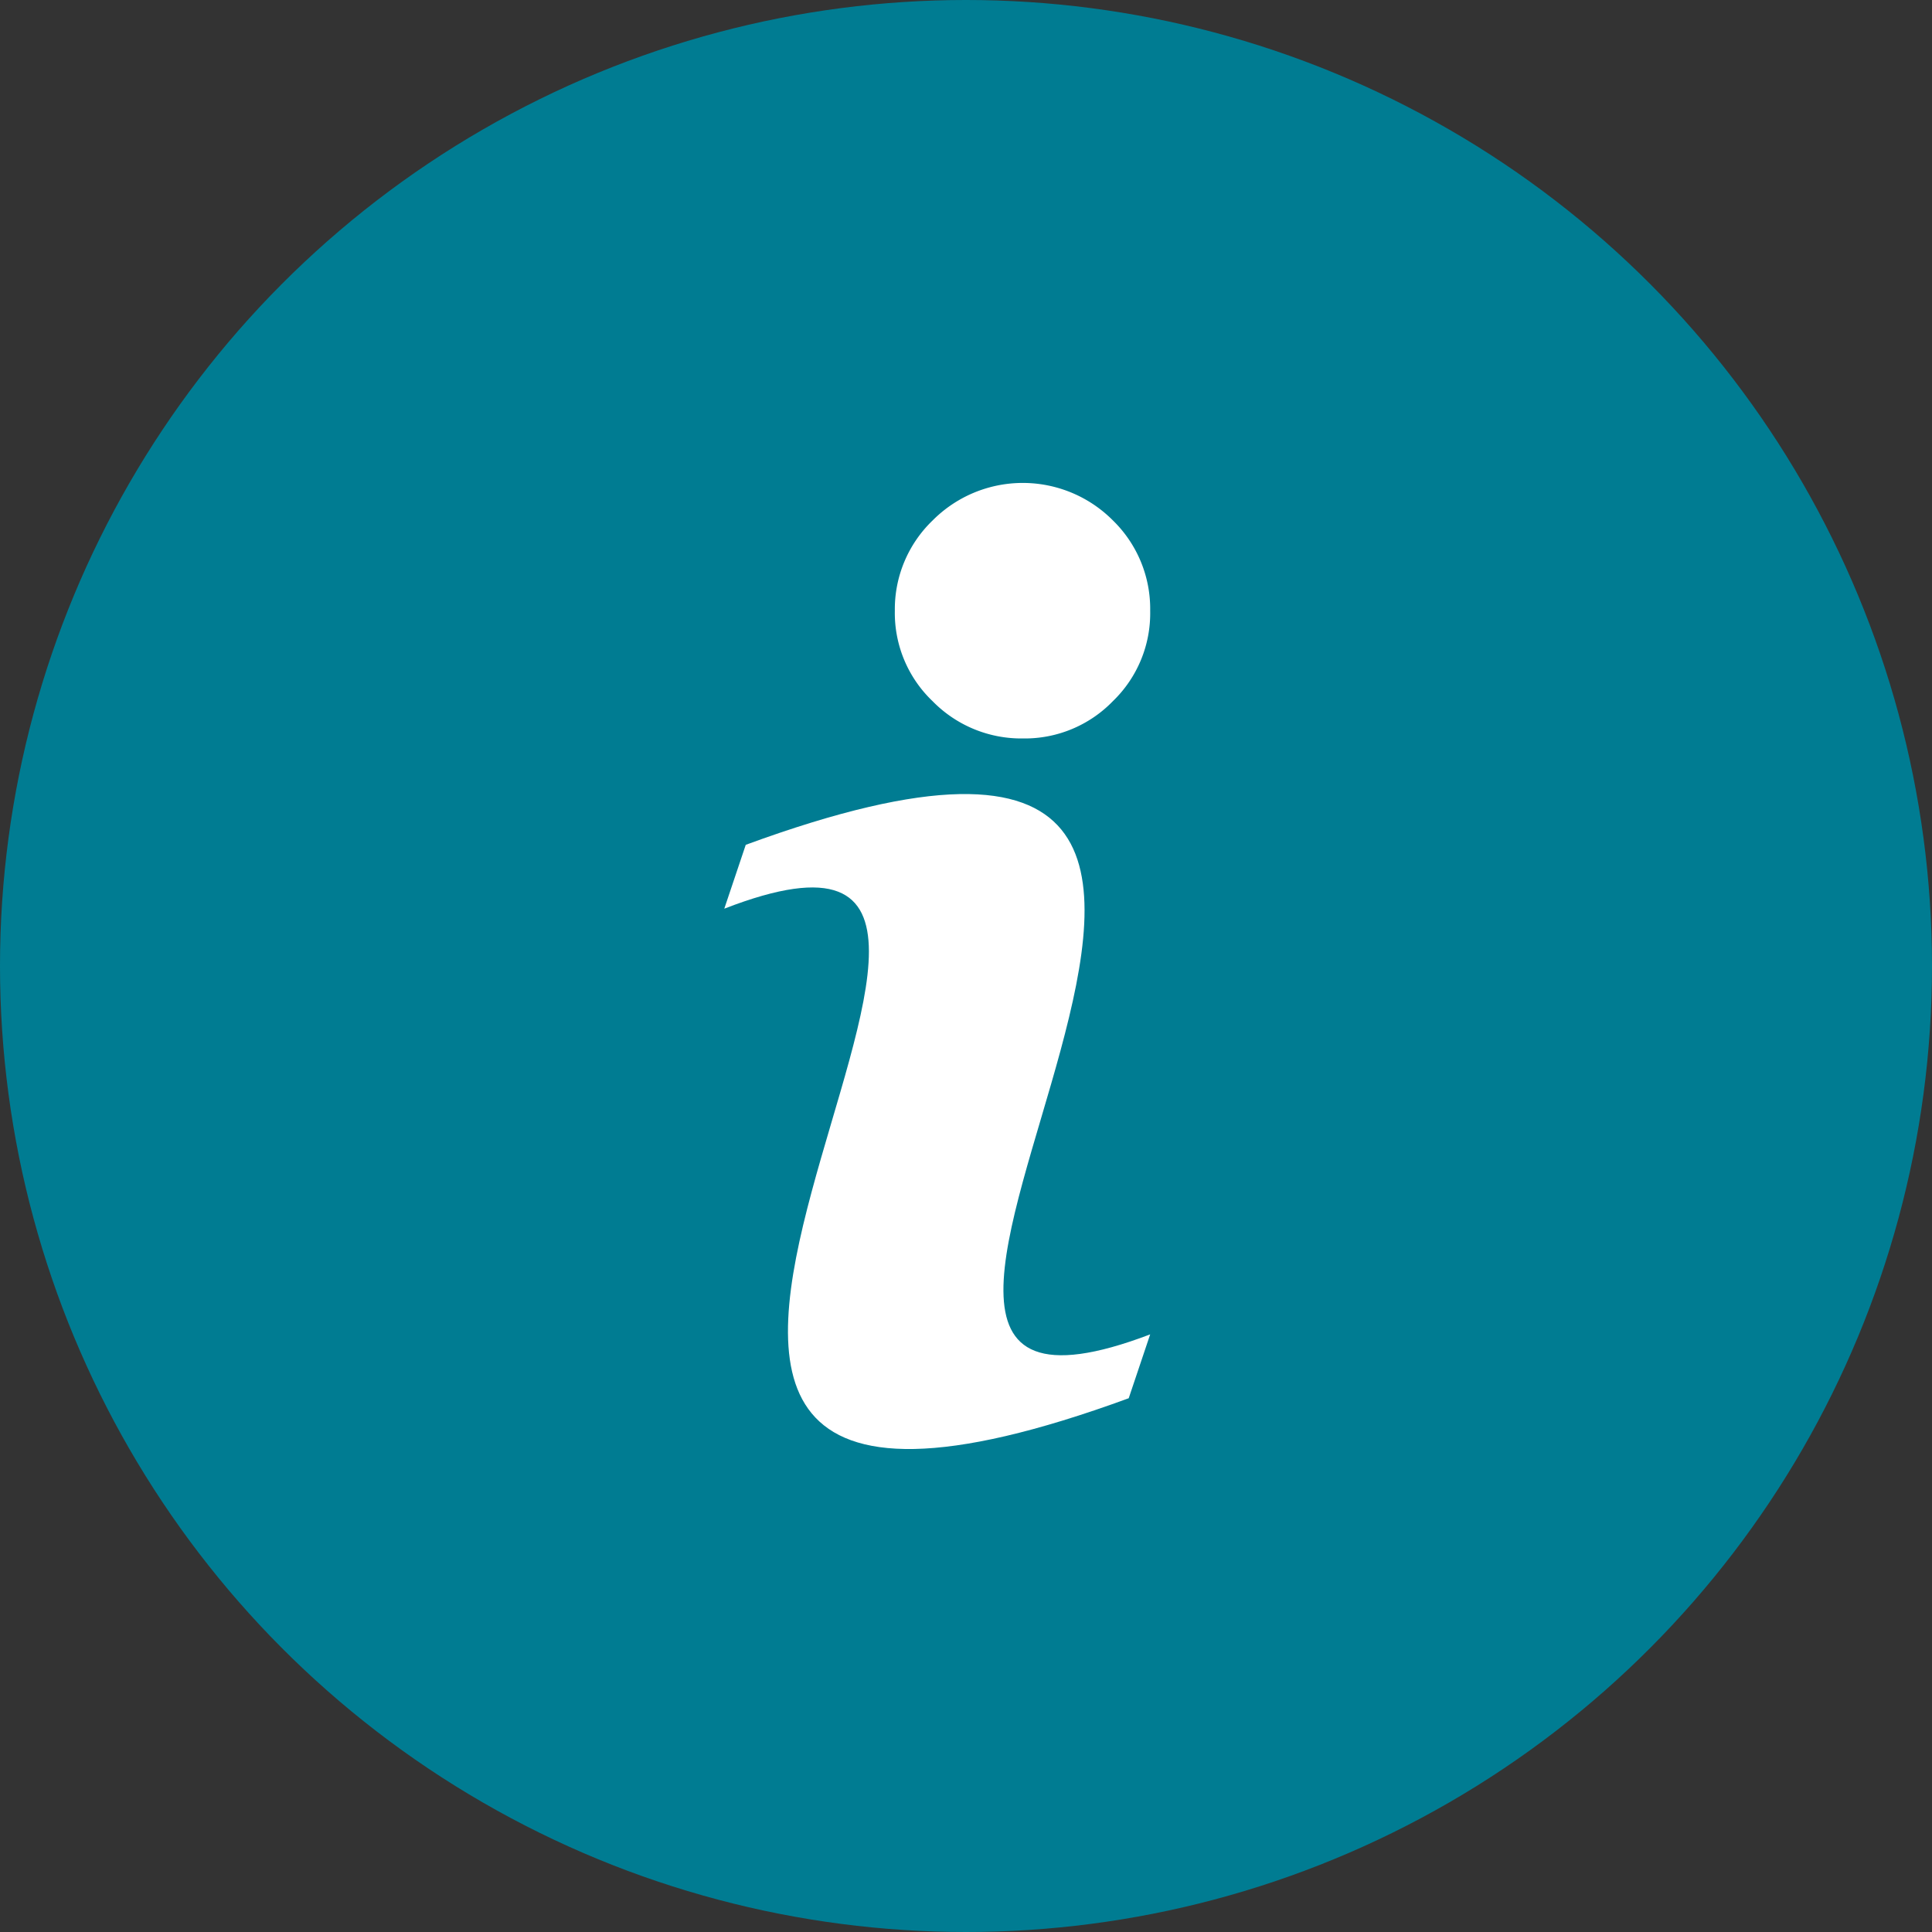
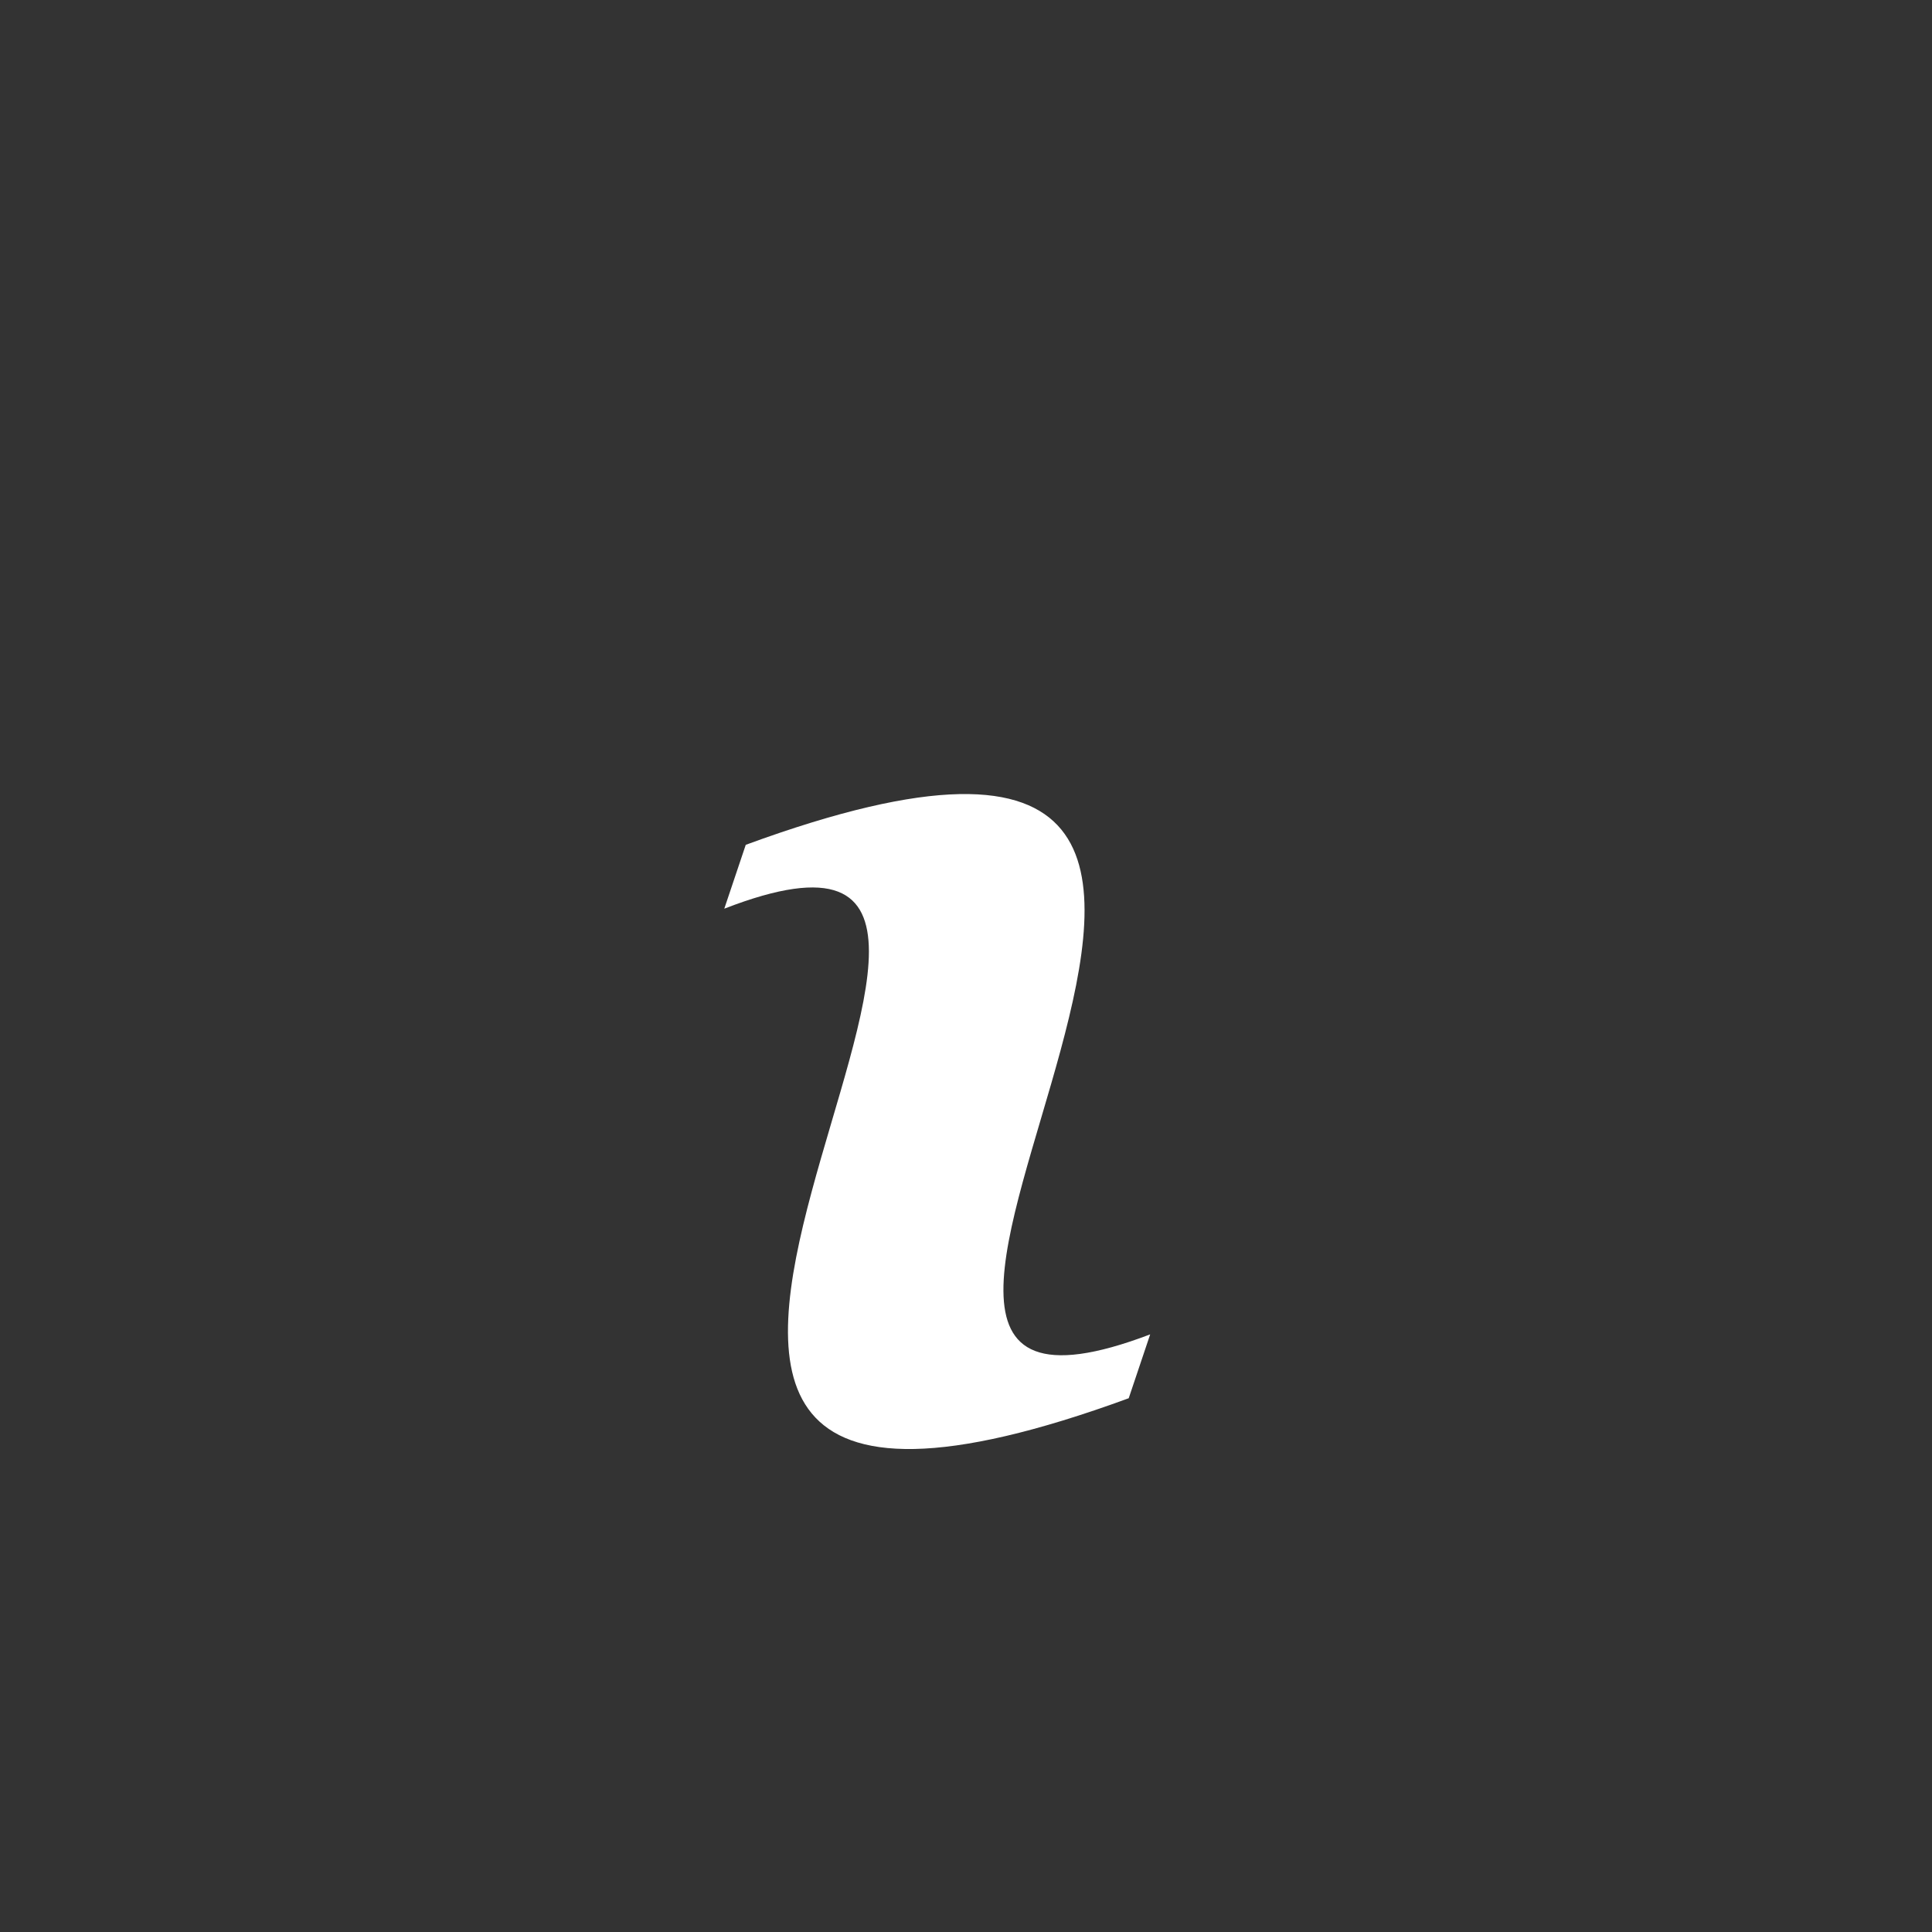
<svg xmlns="http://www.w3.org/2000/svg" id="Info-icon-green" width="18" height="18" viewBox="0 0 18 18">
  <rect x="0" y="0" width="18" height="18" fill="#333333" stroke="none" />
  <g id="Gruppe_21111" data-name="Gruppe 21111">
-     <circle id="Ellipse_380" data-name="Ellipse 380" cx="9" cy="9" r="9" fill="#007c92" />
-   </g>
+     </g>
  <g id="Gruppe_21112" data-name="Gruppe 21112" transform="translate(6.75 4.5)">
    <path id="Pfad_30292" data-name="Pfad 30292" d="M17.966,20.648l-.2.595c-6.98,2.558.357-6.162-3.768-4.561l.2-.595C21.16,13.532,13.8,22.234,17.966,20.648Z" transform="translate(-14 -12.716)" fill="#fff" />
-     <path id="Pfad_30293" data-name="Pfad 30293" d="M24.379,2.191a1.137,1.137,0,0,1-.347.841,1.142,1.142,0,0,1-.838.348,1.155,1.155,0,0,1-.842-.347A1.135,1.135,0,0,1,22,2.191a1.147,1.147,0,0,1,.352-.842,1.184,1.184,0,0,1,1.68,0A1.15,1.15,0,0,1,24.379,2.191Z" transform="translate(-20.413 -1)" fill="#fff" />
  </g>
</svg>